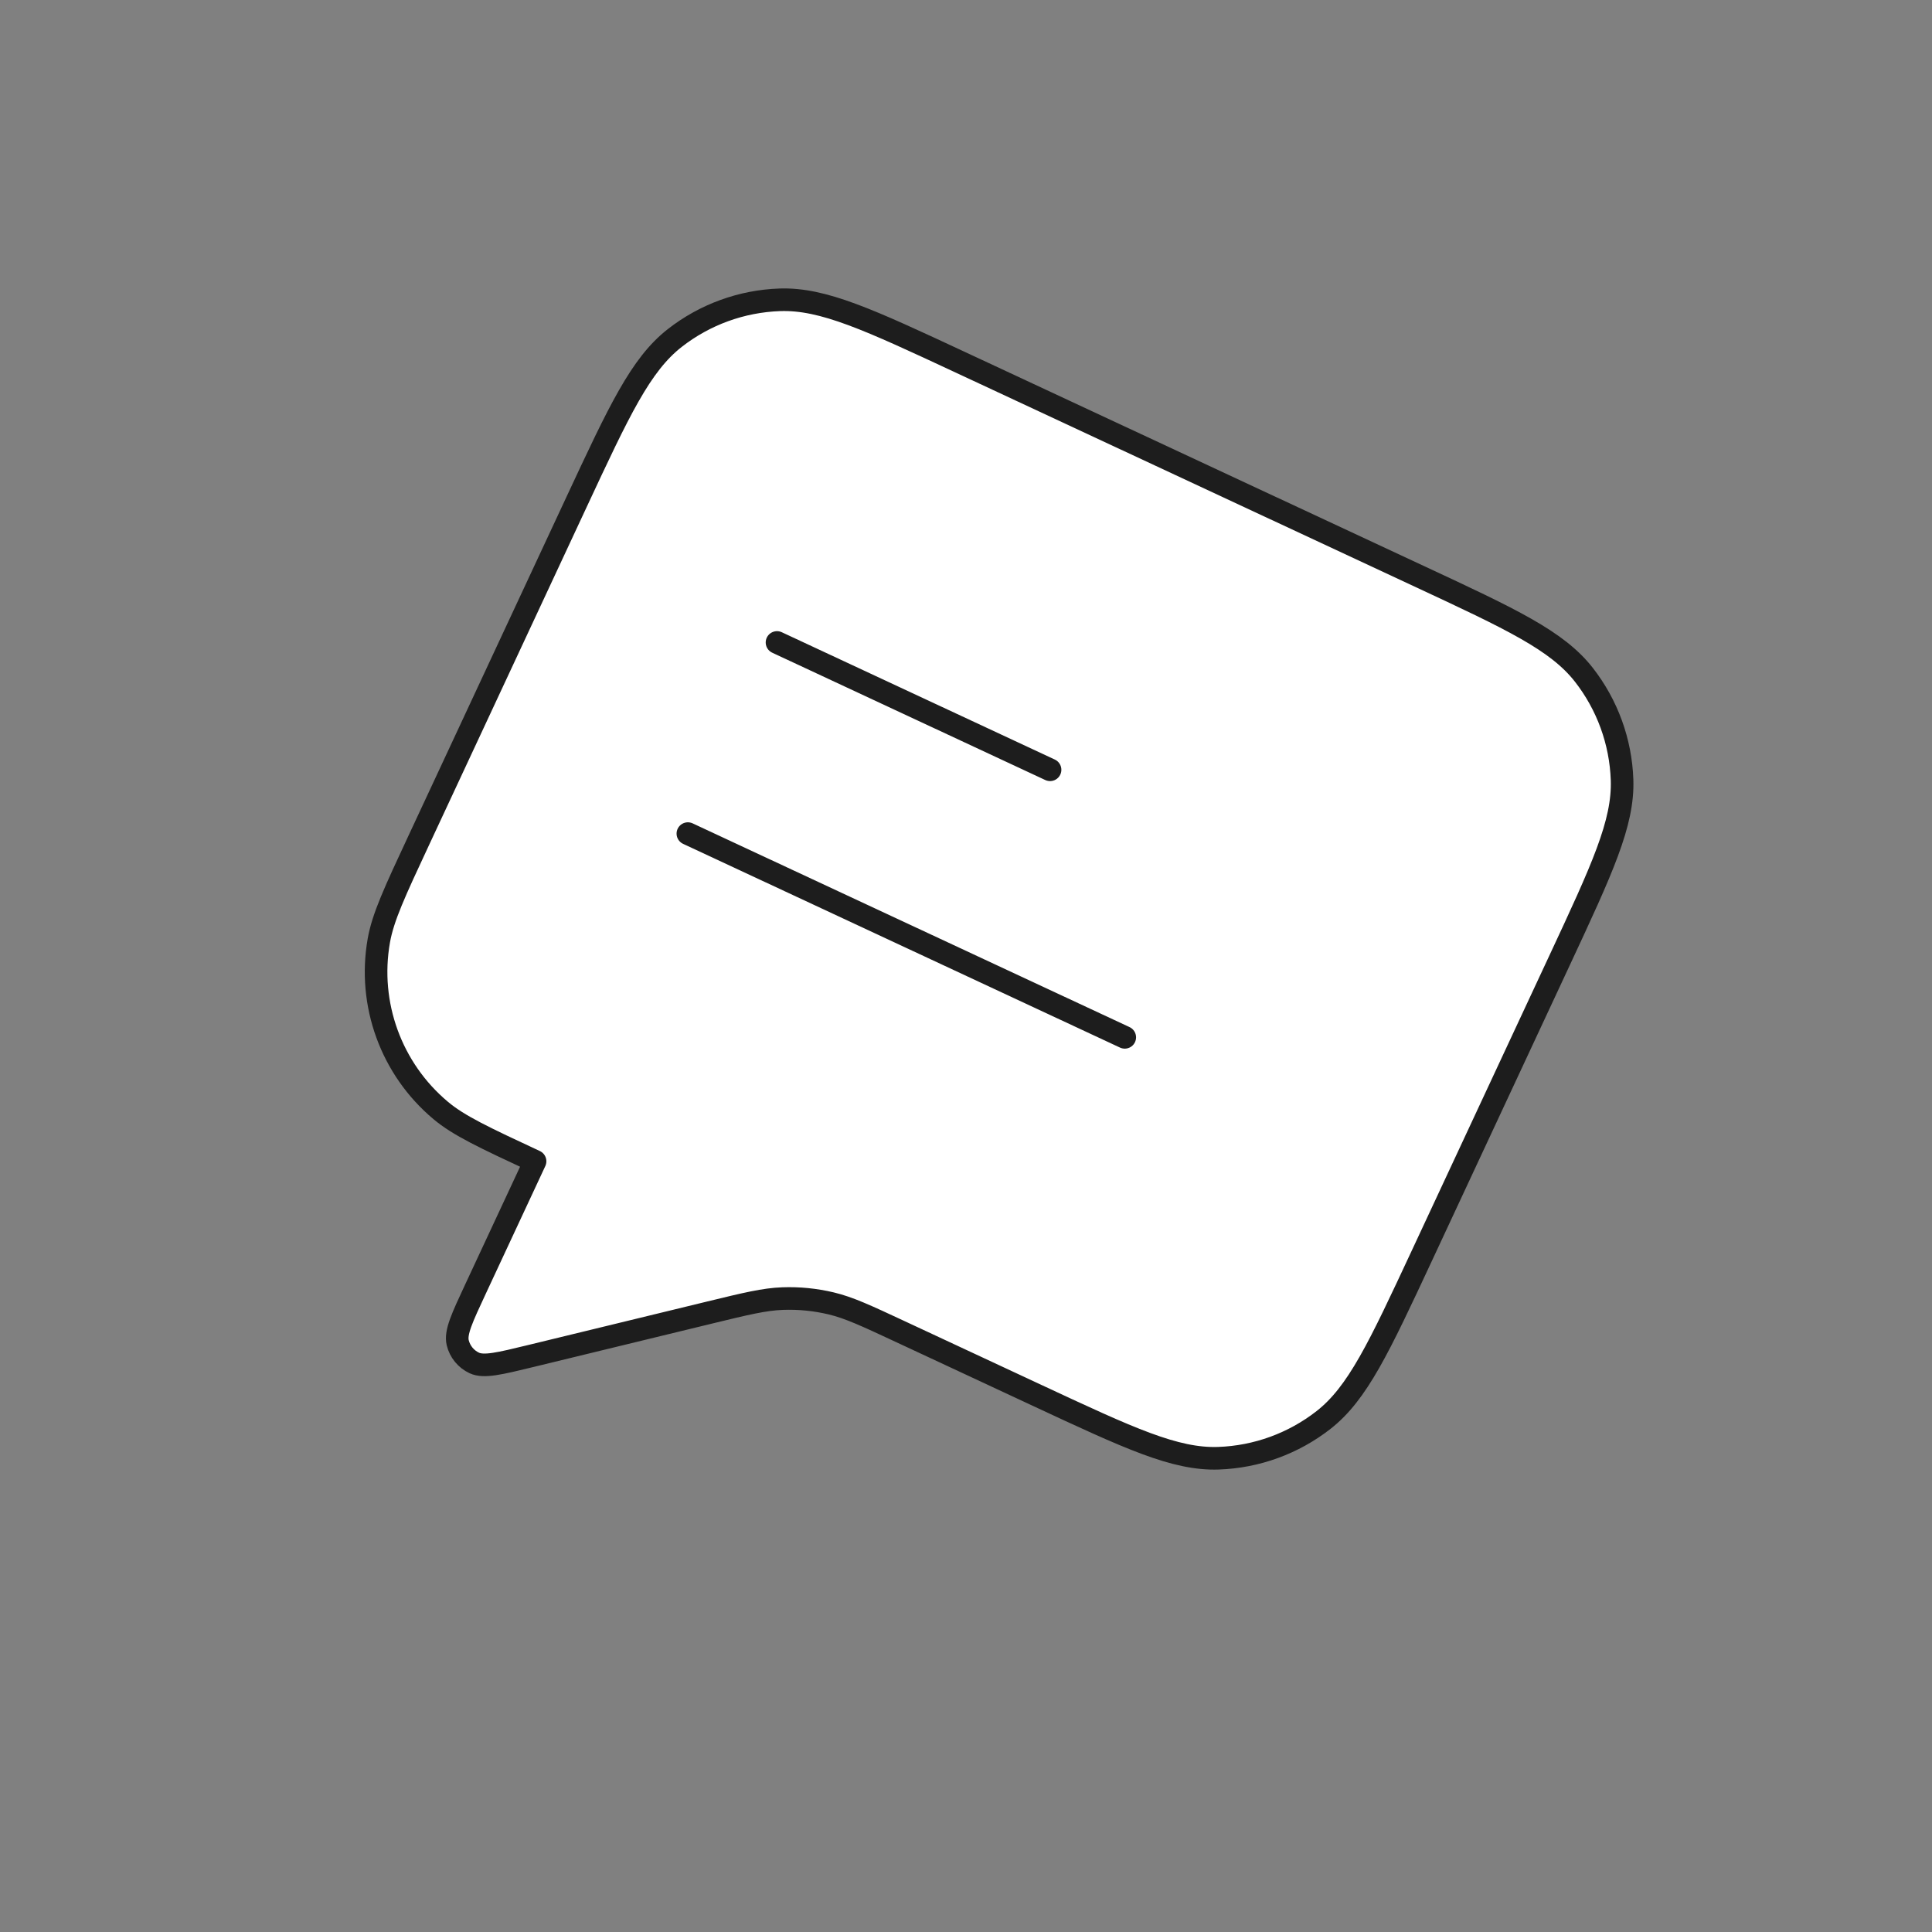
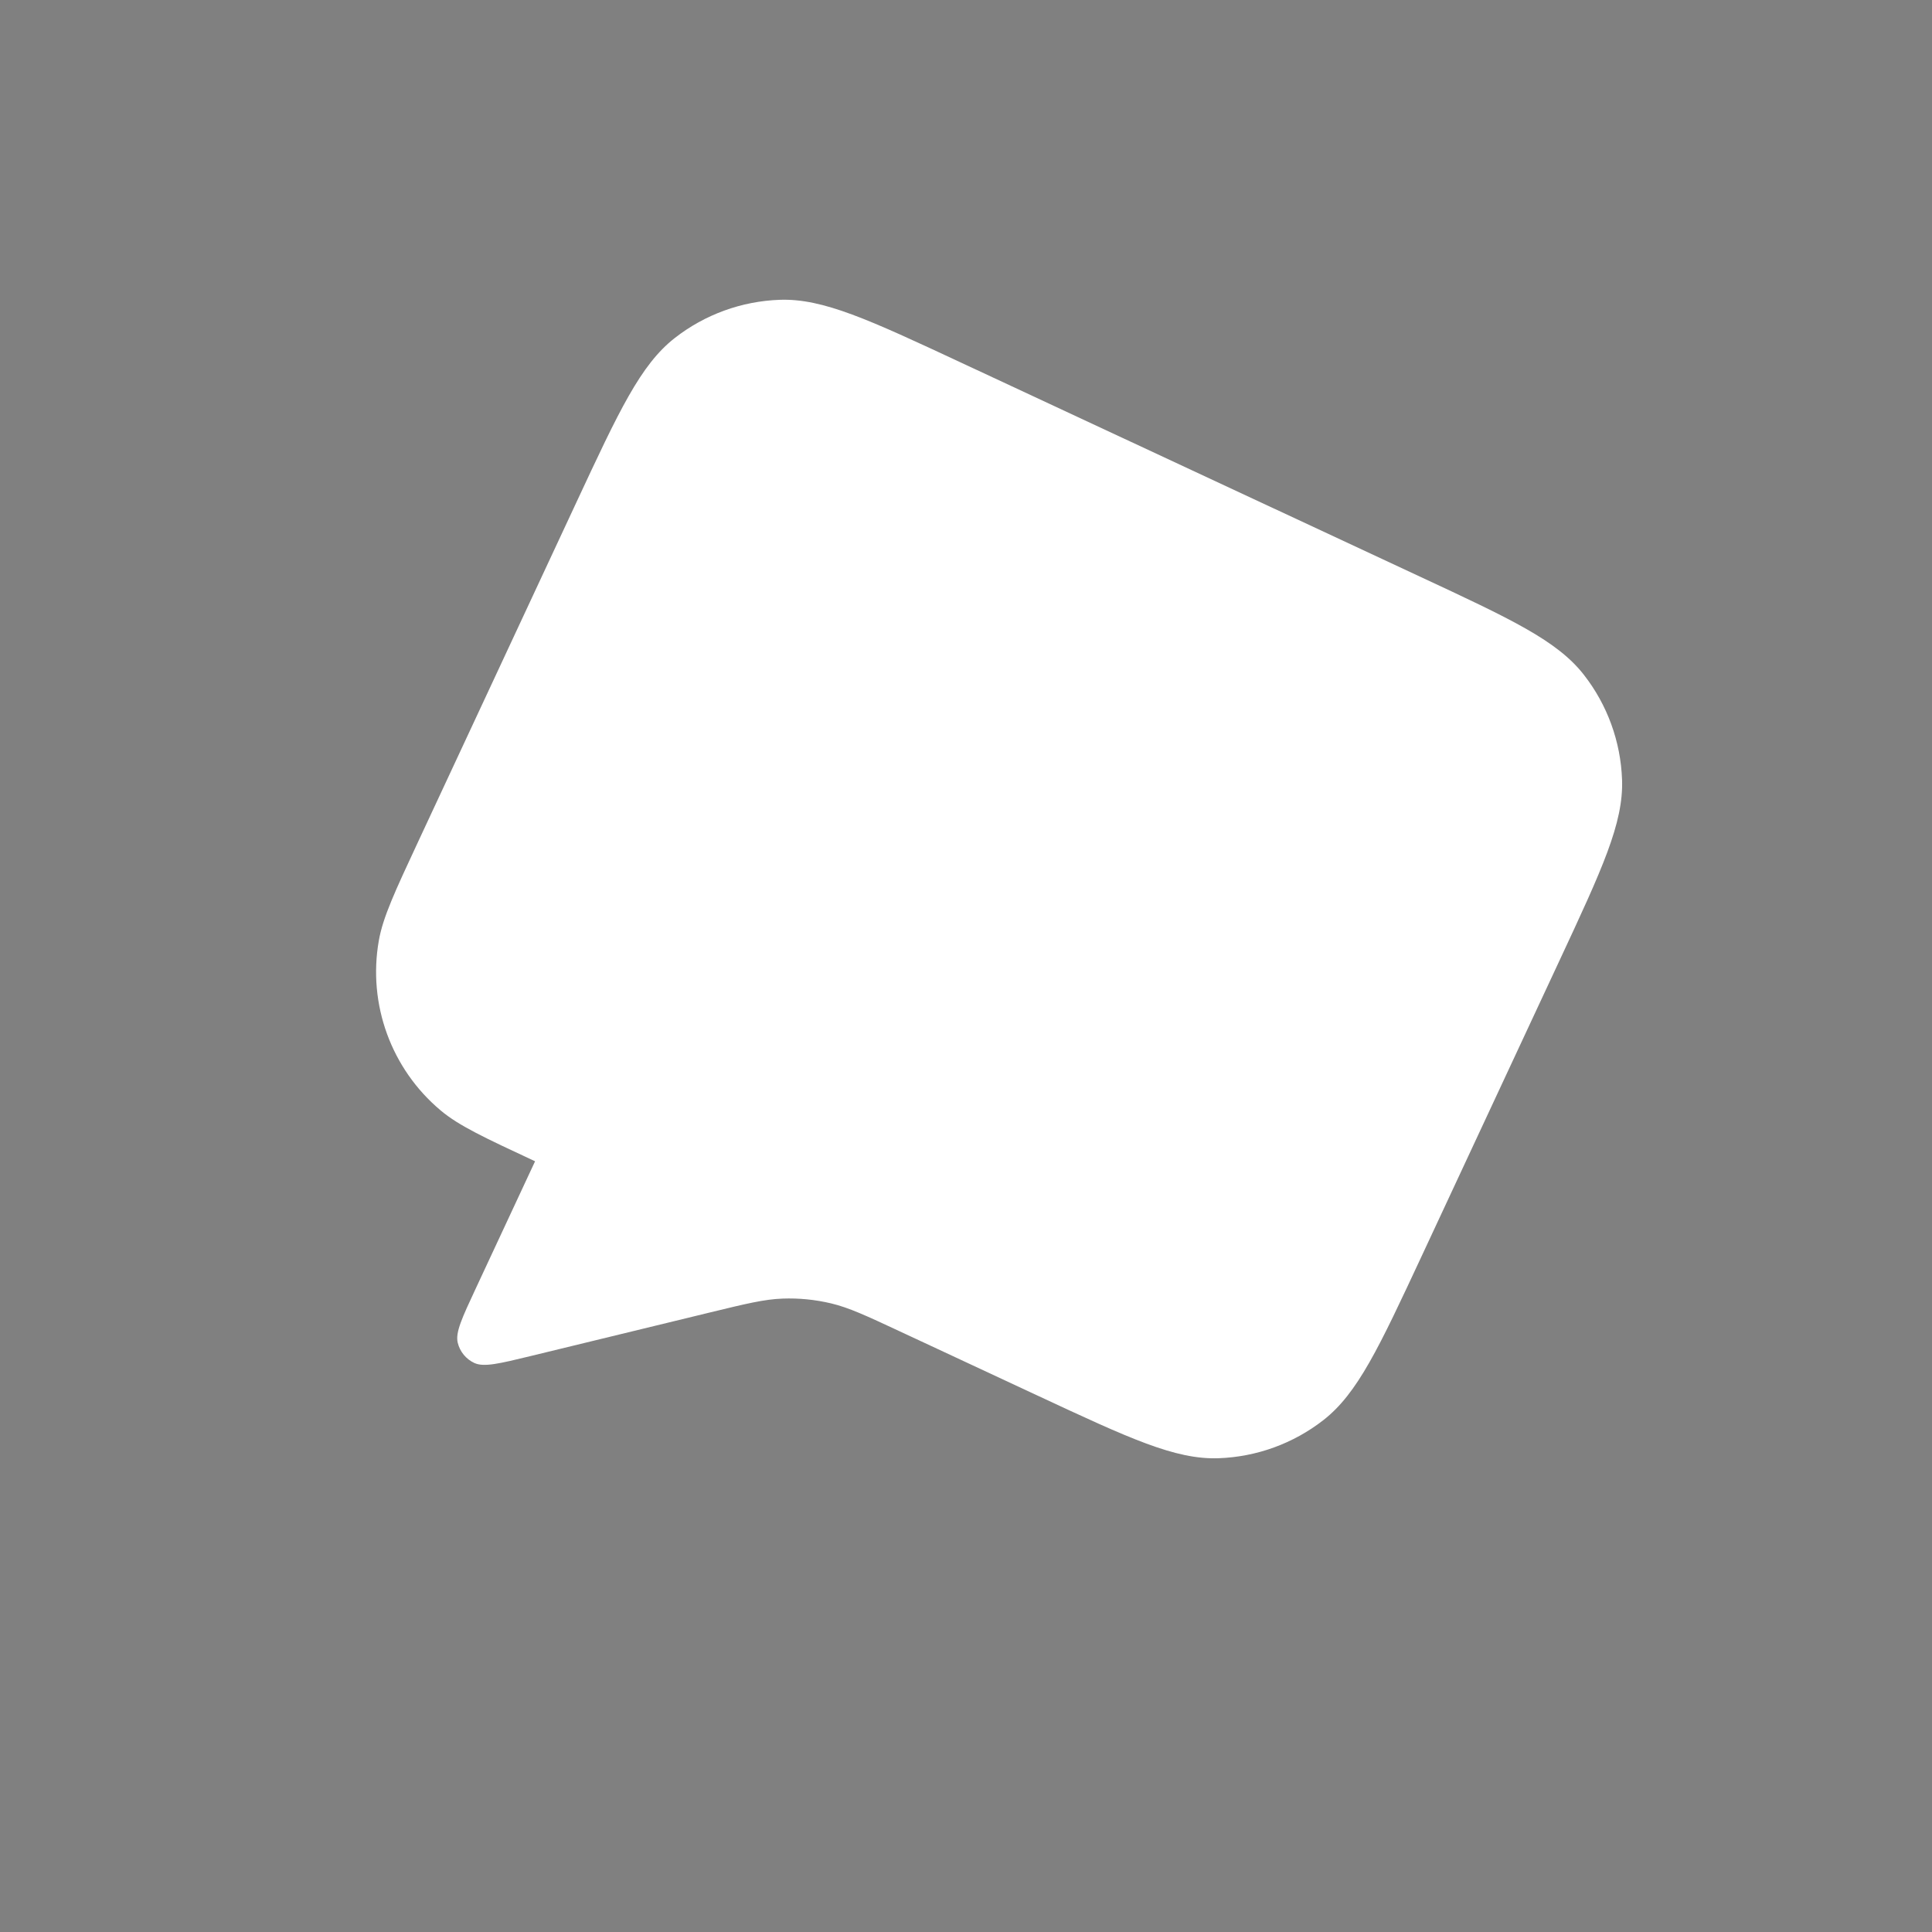
<svg xmlns="http://www.w3.org/2000/svg" width="171" height="171" viewBox="0 0 171 171" fill="none">
  <rect x="0" y="0" width="171" height="171" fill="#808080" stroke="none" />
  <g id="message-text-square-02" clip-path="url(#clip0_3412_45112)">
    <g id="Icon">
      <path d="M51.015 44.465C54.802 36.343 56.696 32.283 59.722 29.918C62.385 27.838 65.638 26.654 69.015 26.536C72.853 26.402 76.914 28.295 85.035 32.082L125.638 51.016C133.759 54.803 137.82 56.696 140.185 59.723C142.265 62.386 143.449 65.638 143.567 69.015C143.701 72.854 141.808 76.915 138.021 85.036L125.849 111.138C122.062 119.259 120.169 123.32 117.142 125.685C114.479 127.765 111.226 128.949 107.849 129.067C104.011 129.201 99.95 127.307 91.829 123.52L79.666 117.849C76.65 116.442 75.141 115.739 73.561 115.362C72.158 115.028 70.717 114.885 69.276 114.937C67.653 114.995 66.035 115.388 62.801 116.174L46.969 120.022C44.208 120.693 42.827 121.028 41.98 120.635C41.244 120.292 40.704 119.633 40.513 118.844C40.293 117.936 40.894 116.648 42.095 114.073L47.359 102.784C42.864 100.688 40.616 99.639 39.003 98.285C34.624 94.611 32.538 88.88 33.53 83.25C33.896 81.176 34.944 78.928 37.04 74.433L51.015 44.465Z" fill="white" />
-       <path d="M68.772 56.864L92.94 68.134M60.883 73.782L99.552 91.814M47.359 102.784L42.095 114.073C40.894 116.648 40.293 117.936 40.513 118.844C40.704 119.633 41.244 120.292 41.98 120.635C42.827 121.028 44.208 120.693 46.969 120.022L62.801 116.174C66.035 115.388 67.653 114.995 69.276 114.937C70.717 114.885 72.158 115.028 73.561 115.362C75.141 115.739 76.65 116.442 79.666 117.849L91.829 123.52C99.95 127.307 104.011 129.201 107.849 129.067C111.226 128.949 114.479 127.765 117.142 125.685C120.169 123.32 122.062 119.259 125.849 111.138L138.021 85.036C141.808 76.915 143.701 72.854 143.567 69.015C143.449 65.638 142.265 62.386 140.185 59.723C137.82 56.696 133.759 54.803 125.638 51.016L85.035 32.082C76.914 28.295 72.853 26.402 69.015 26.536C65.638 26.654 62.385 27.838 59.722 29.918C56.696 32.283 54.802 36.343 51.015 44.465L37.04 74.433C34.944 78.928 33.896 81.176 33.53 83.25C32.538 88.88 34.624 94.611 39.003 98.285C40.616 99.639 42.864 100.688 47.359 102.784Z" stroke="#1D1D1D" stroke-width="2" stroke-linecap="round" stroke-linejoin="round" />
    </g>
  </g>
  <defs>
    <clipPath id="clip0_3412_45112">
      <rect width="128" height="128" fill="white" transform="translate(54.095 0) rotate(25)" />
    </clipPath>
  </defs>
</svg>